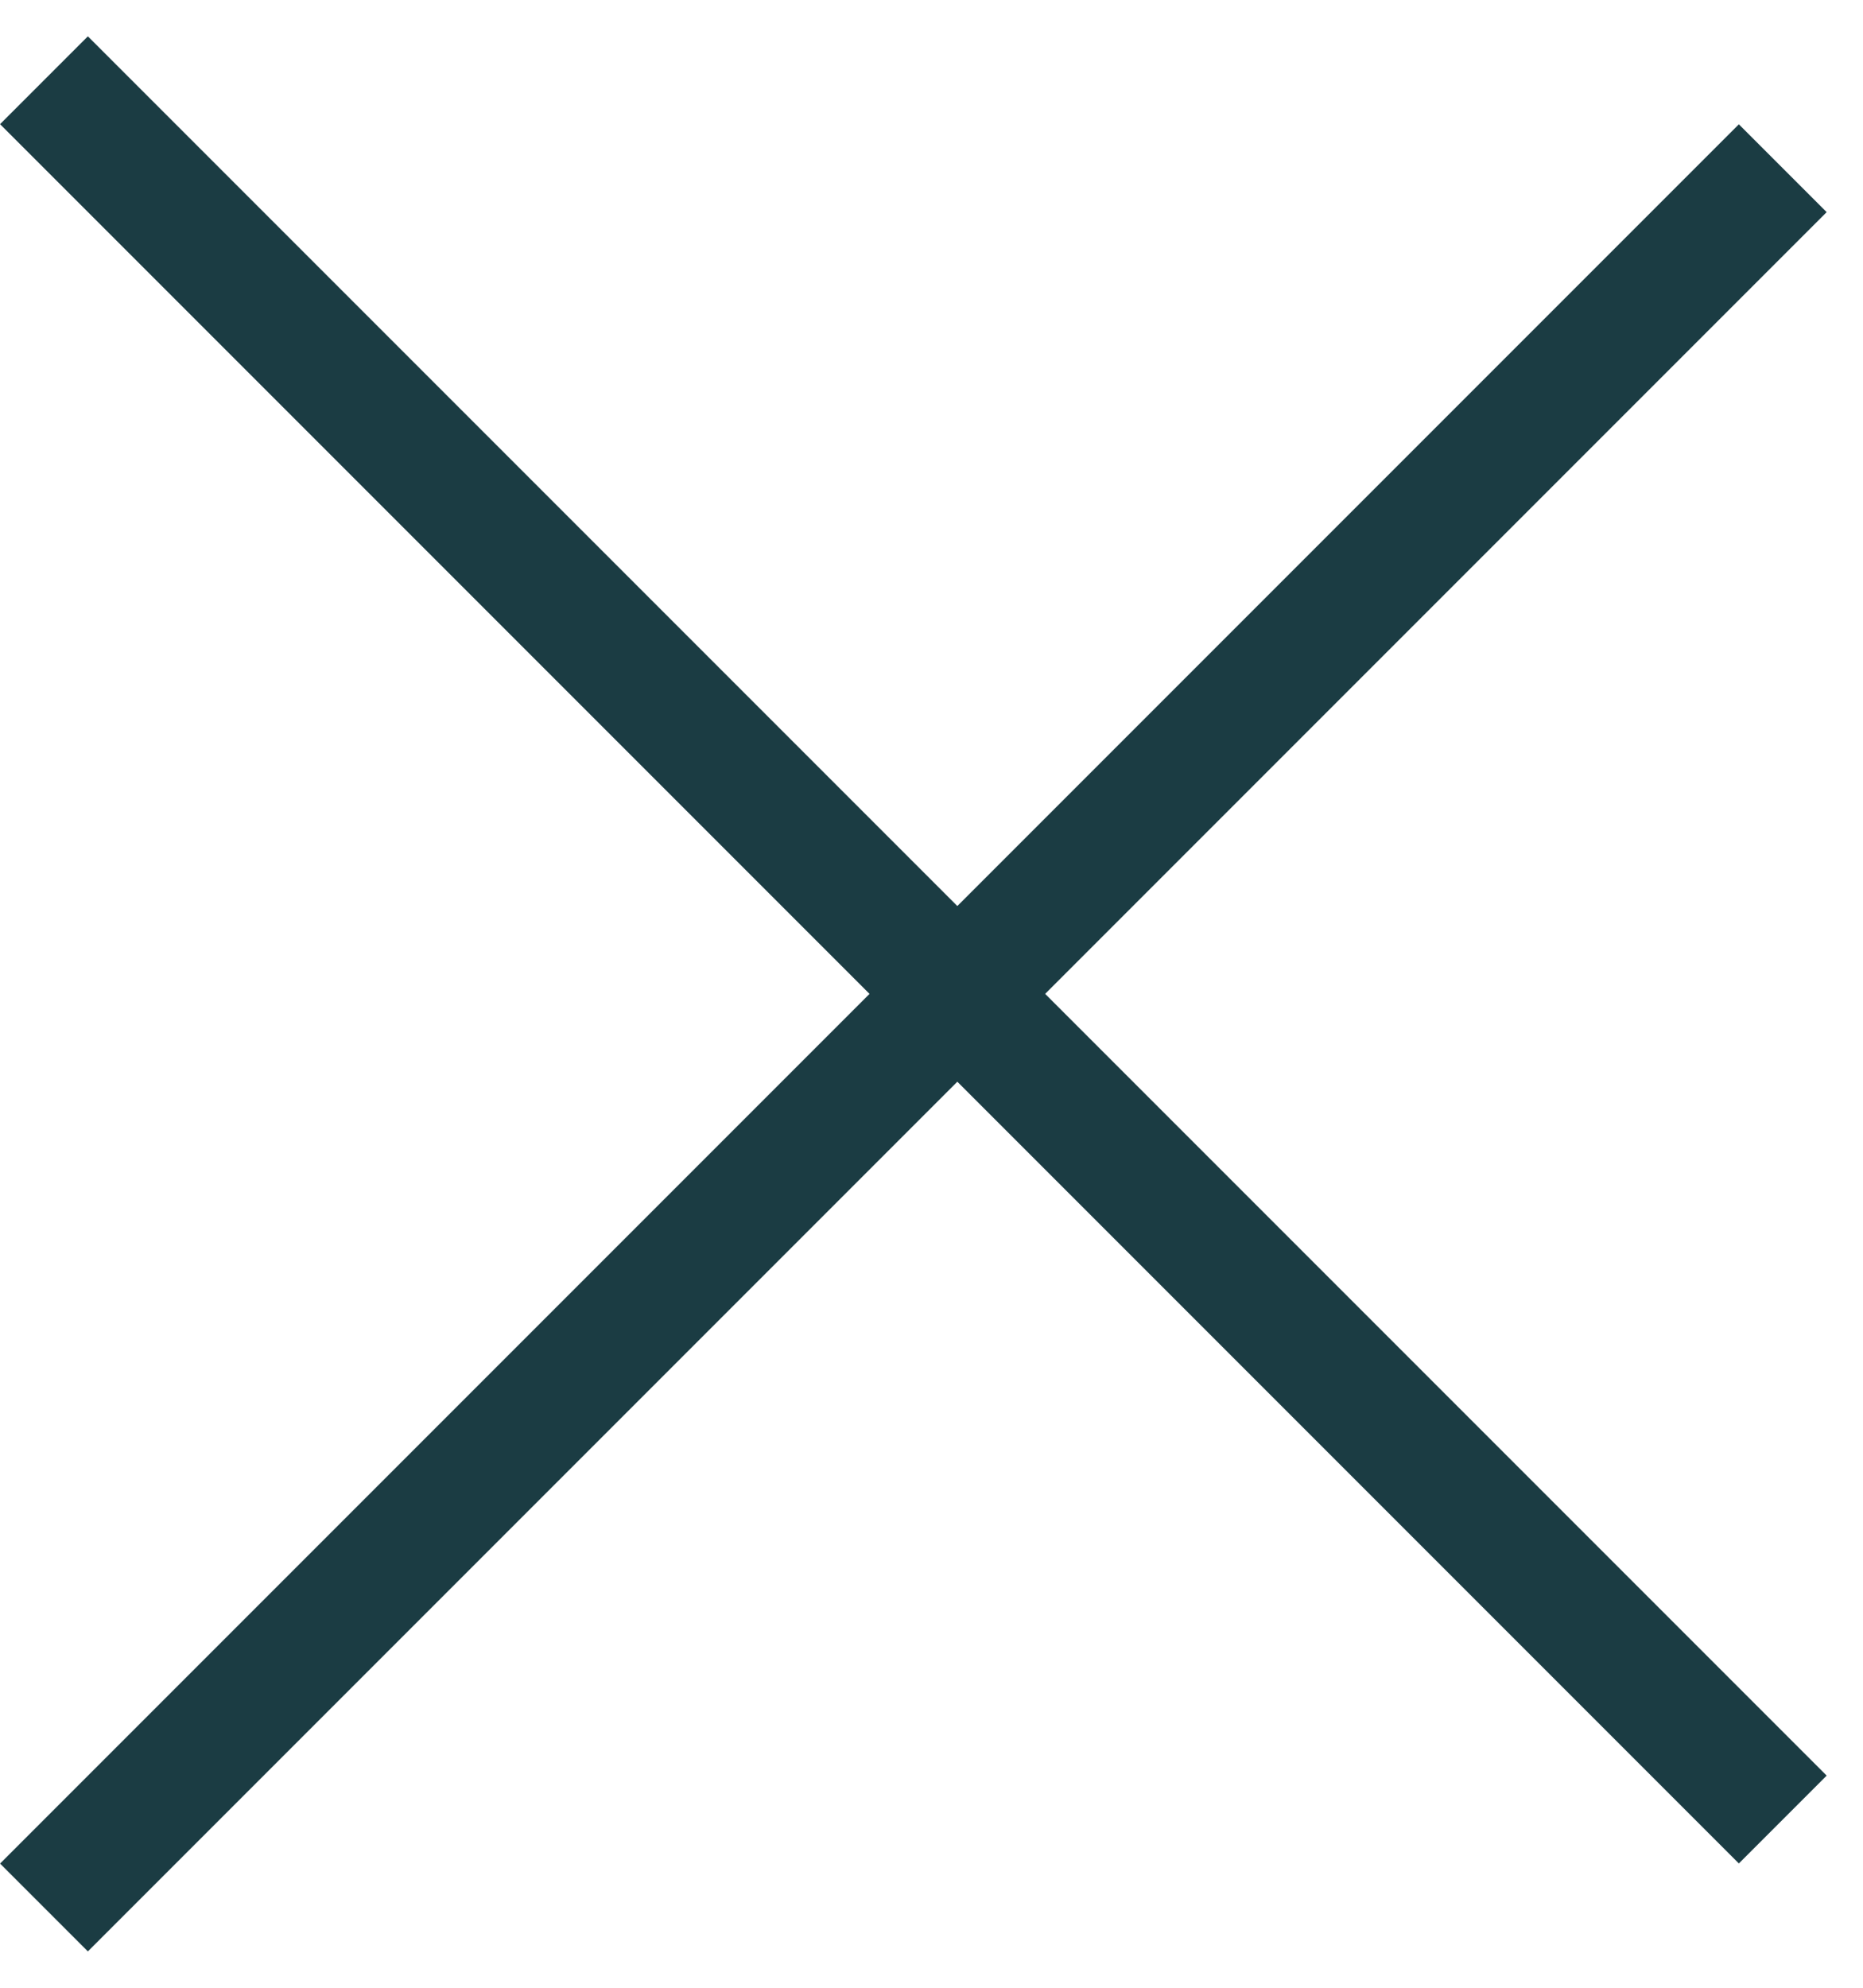
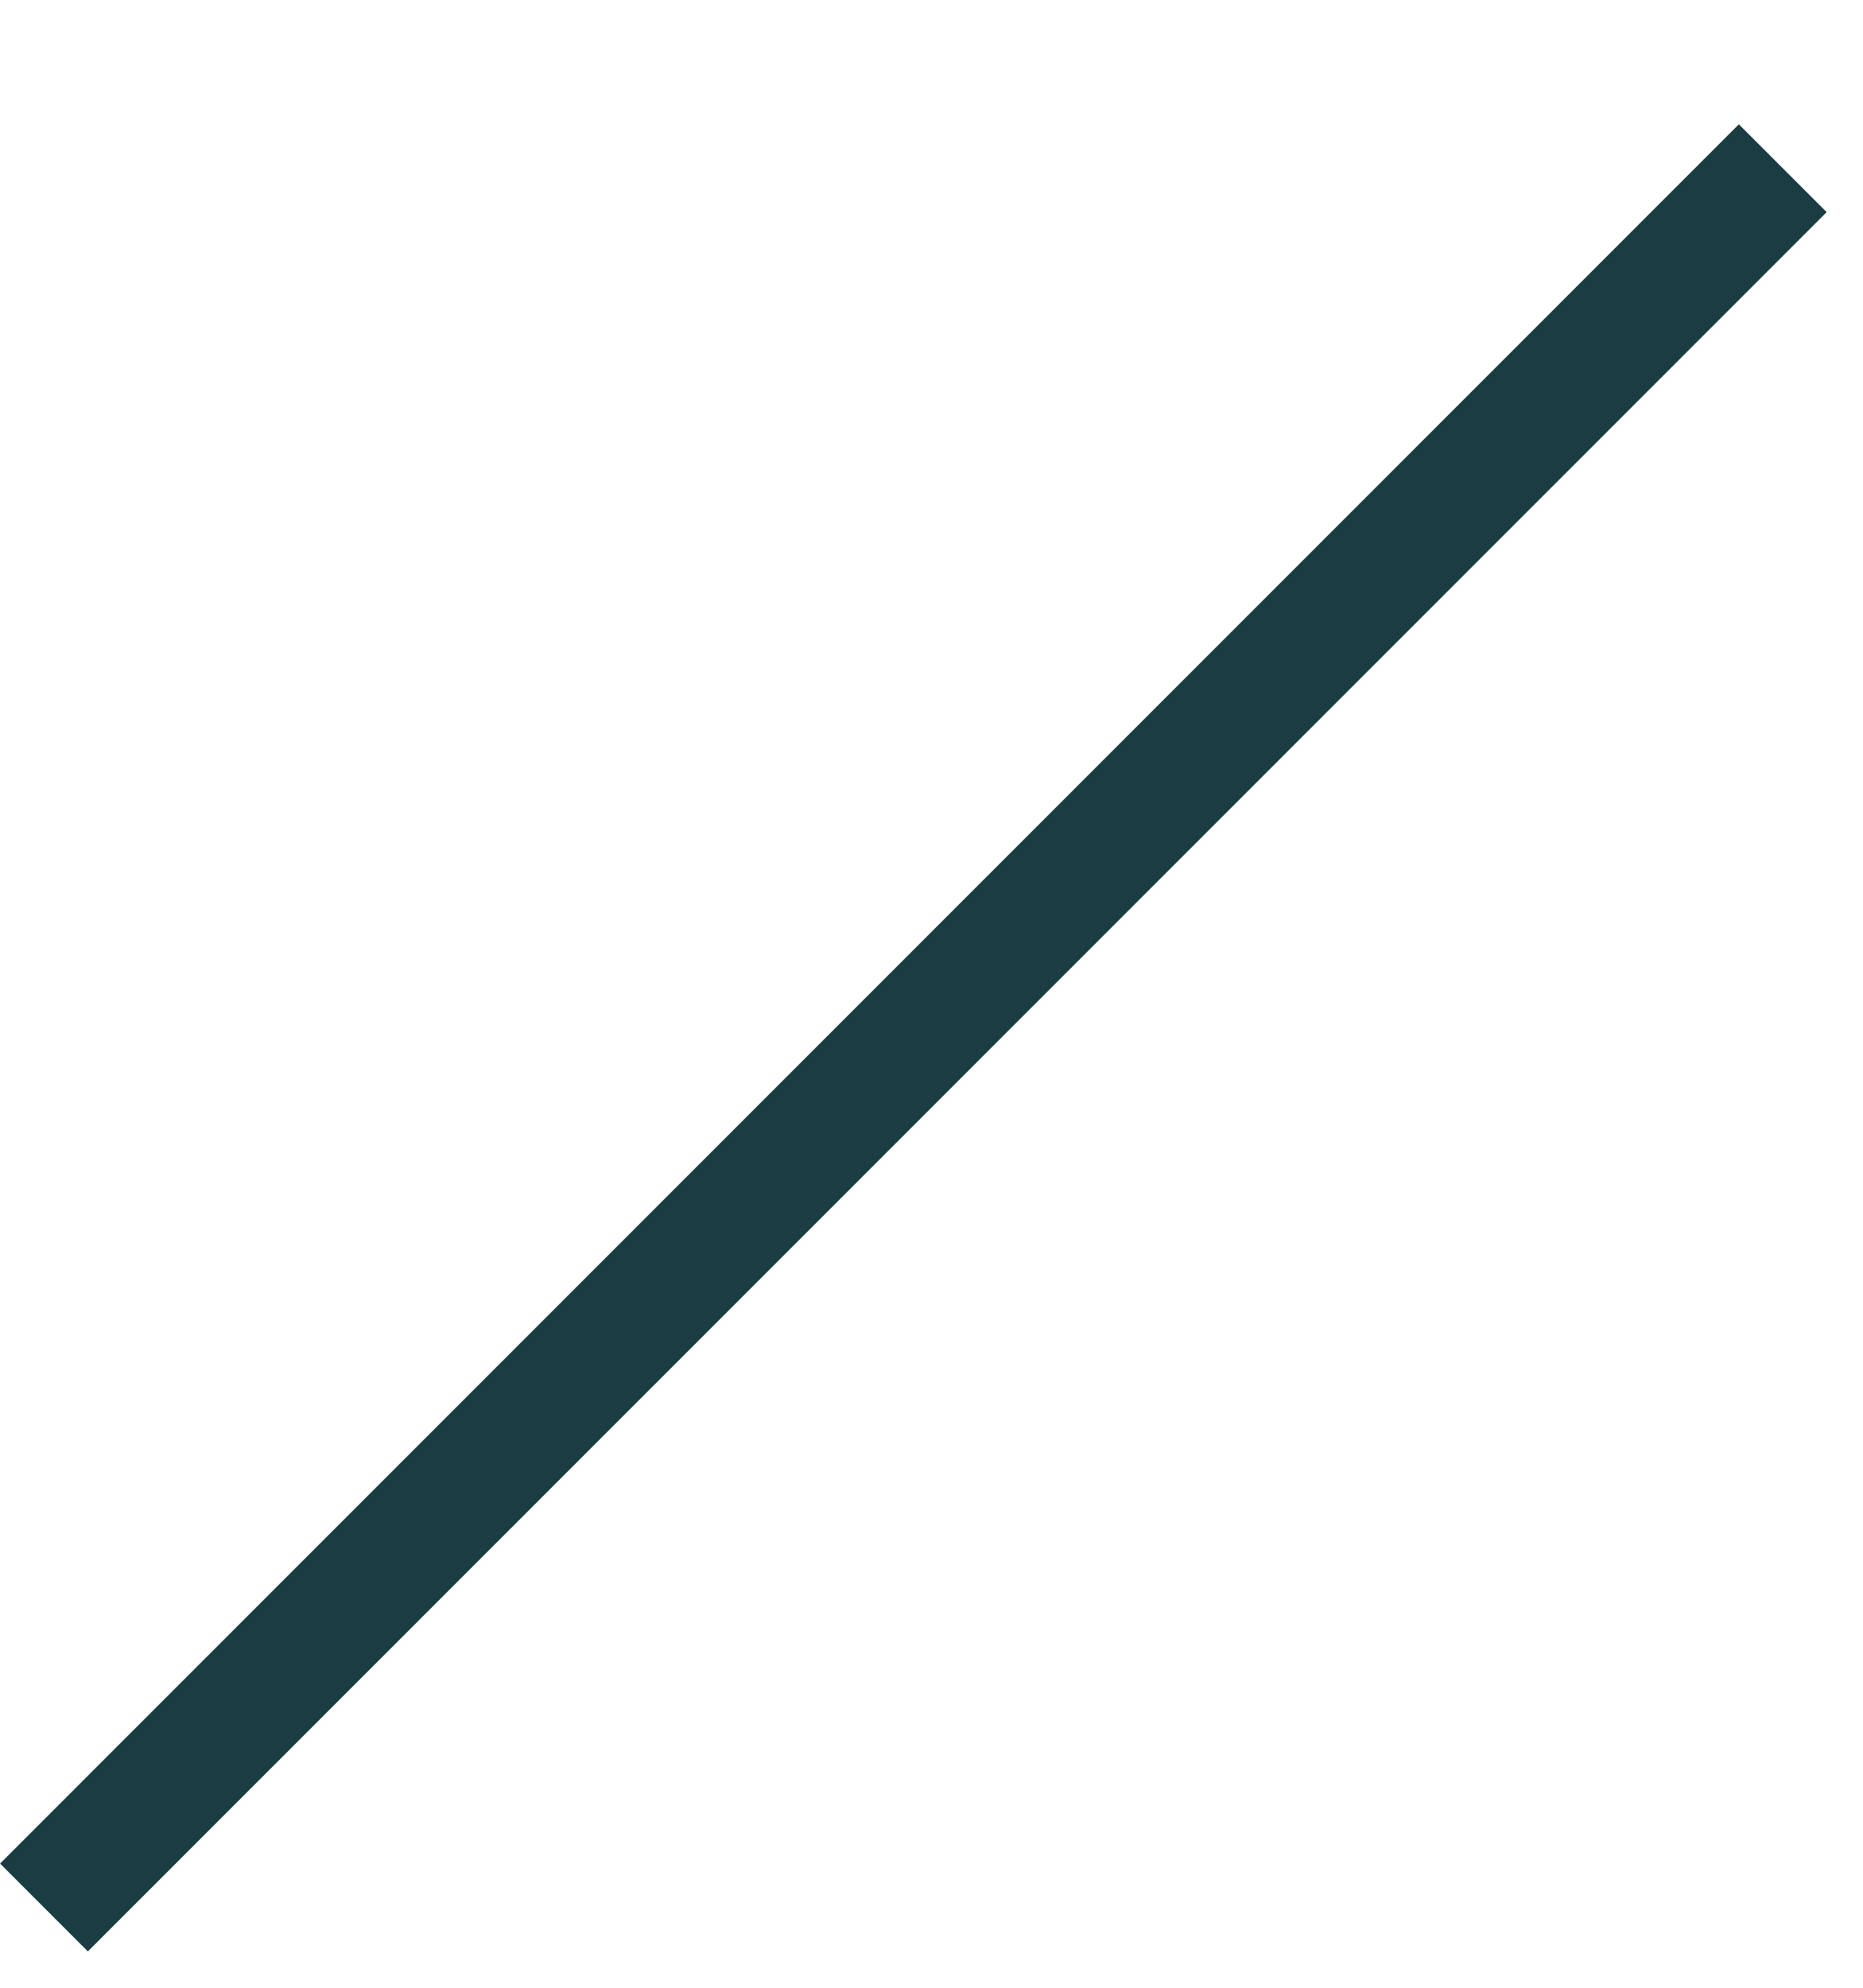
<svg xmlns="http://www.w3.org/2000/svg" width="15" height="16" viewBox="0 0 15 16" fill="none">
-   <line x1="0.354" y1="0.646" x2="14.354" y2="14.646" stroke="#1B3C43" />
  <line x1="14.354" y1="1.354" x2="0.354" y2="15.354" stroke="#1B3C43" />
</svg>